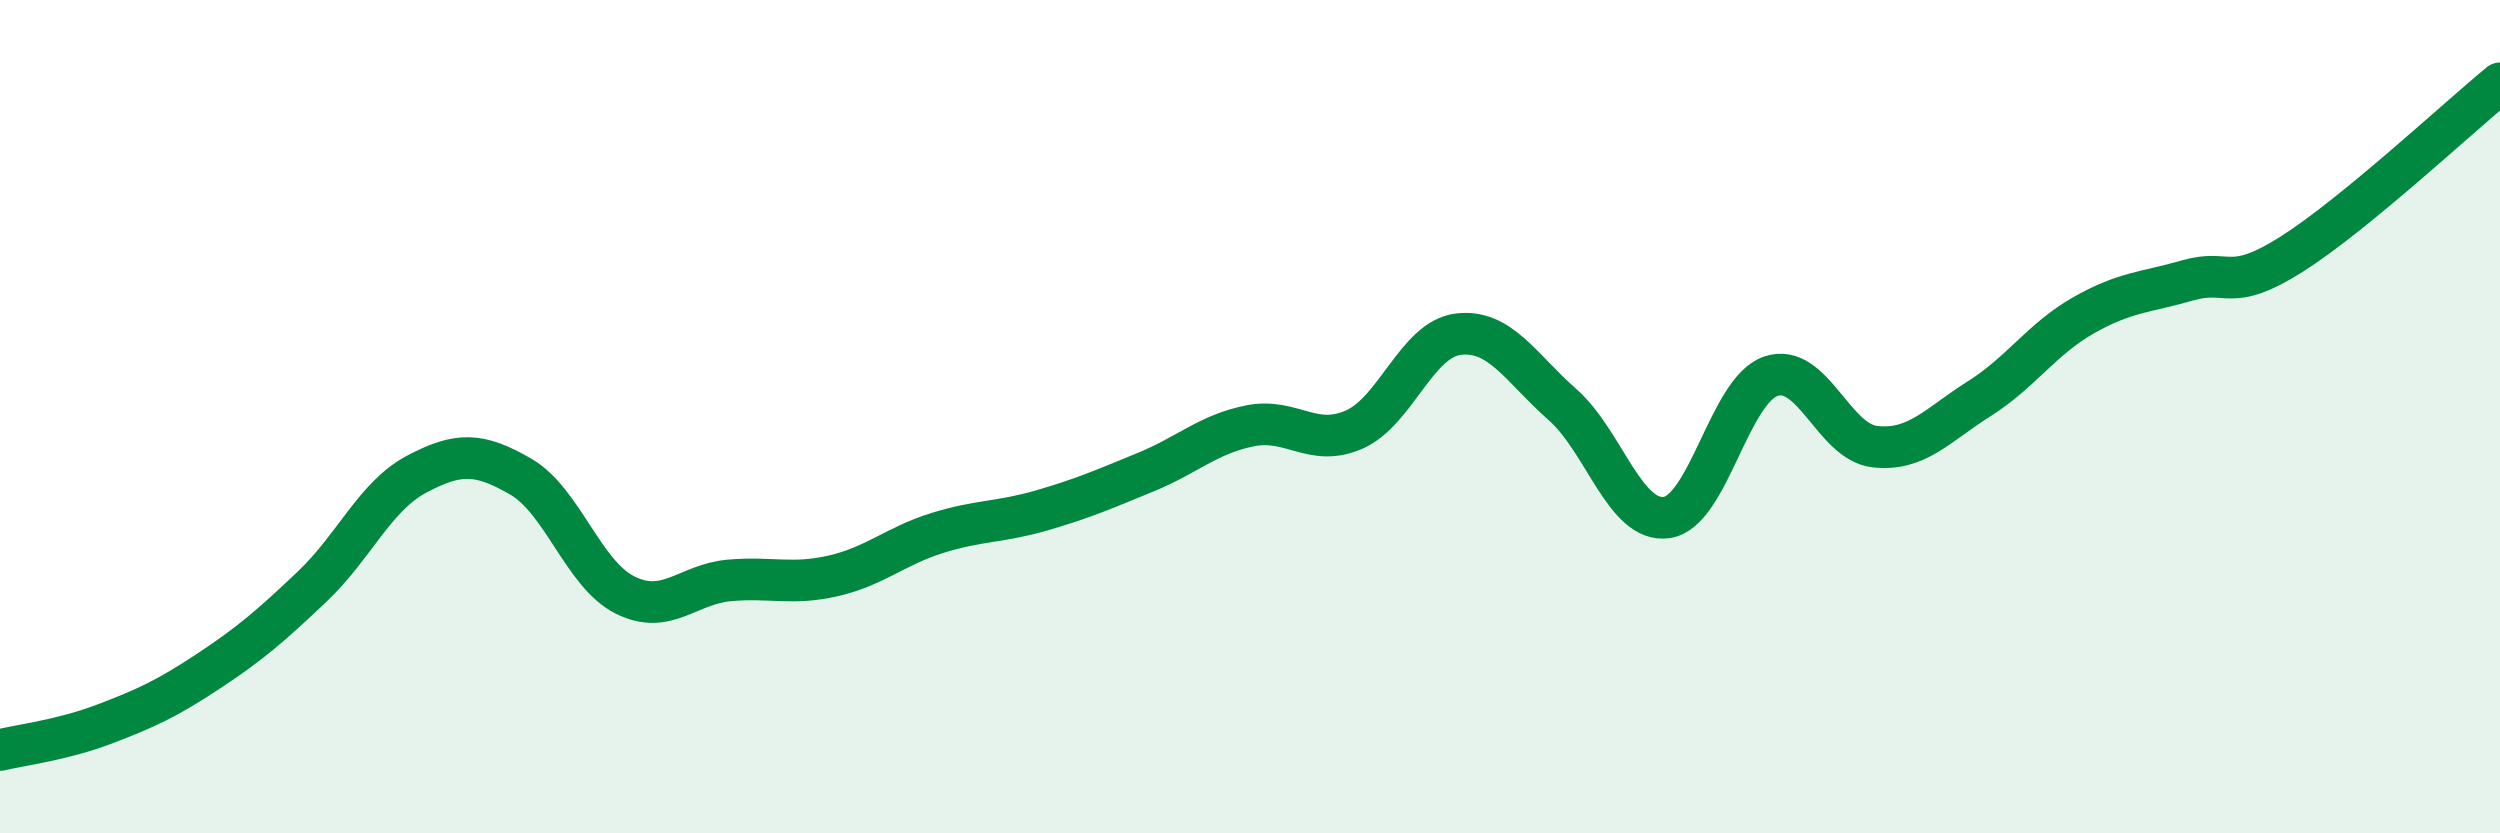
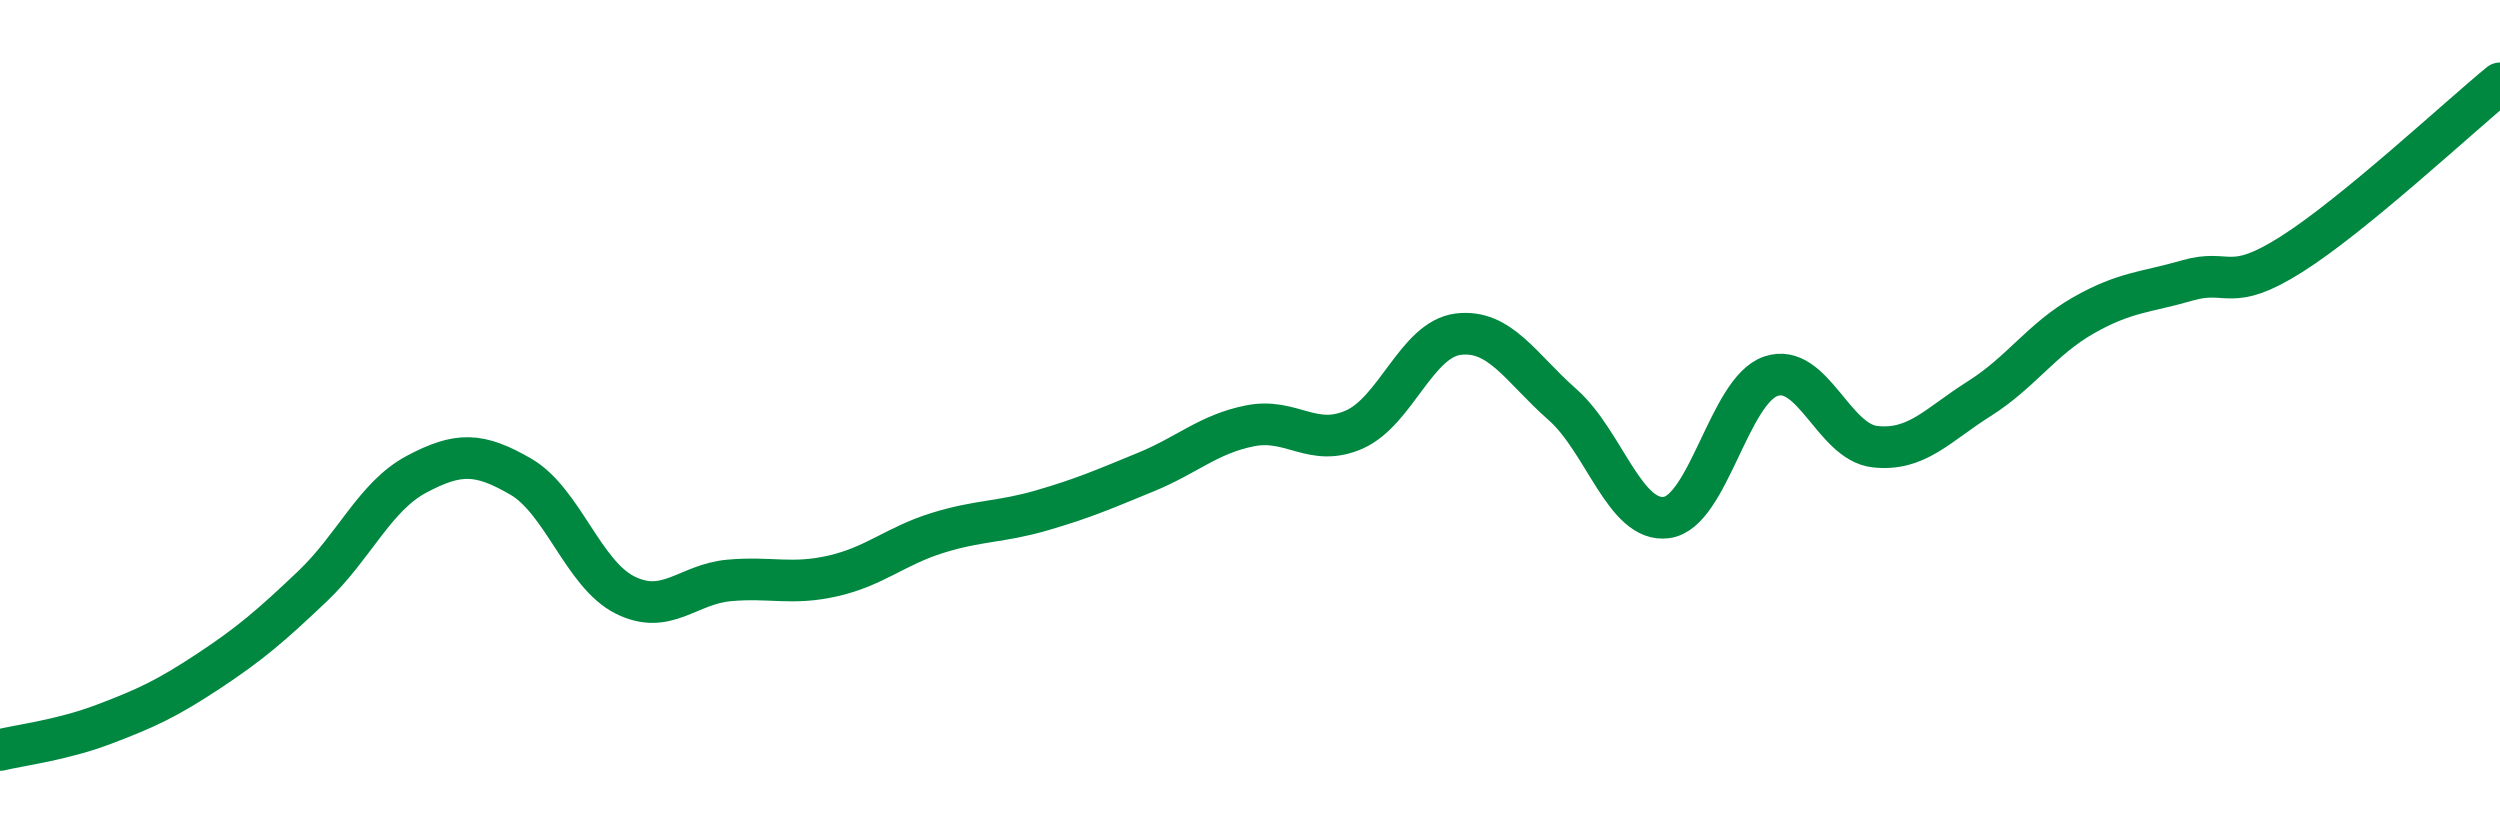
<svg xmlns="http://www.w3.org/2000/svg" width="60" height="20" viewBox="0 0 60 20">
-   <path d="M 0,18 C 0.5,17.88 1.5,17.76 2.5,17.38 C 3.5,17 4,16.77 5,16.11 C 6,15.45 6.5,15.02 7.5,14.07 C 8.5,13.12 9,11.91 10,11.38 C 11,10.85 11.5,10.86 12.5,11.44 C 13.5,12.02 14,13.78 15,14.28 C 16,14.78 16.5,14.02 17.5,13.93 C 18.5,13.84 19,14.05 20,13.82 C 21,13.59 21.5,13.1 22.5,12.79 C 23.5,12.48 24,12.54 25,12.25 C 26,11.96 26.5,11.74 27.5,11.33 C 28.5,10.92 29,10.42 30,10.22 C 31,10.02 31.5,10.75 32.5,10.31 C 33.5,9.87 34,8.14 35,8.02 C 36,7.9 36.5,8.83 37.5,9.71 C 38.5,10.59 39,12.56 40,12.42 C 41,12.28 41.5,9.37 42.5,9.03 C 43.5,8.69 44,10.61 45,10.72 C 46,10.83 46.5,10.2 47.5,9.57 C 48.5,8.94 49,8.14 50,7.57 C 51,7 51.5,7.02 52.5,6.73 C 53.5,6.44 53.5,7.05 55,6.1 C 56.5,5.15 59,2.82 60,2L60 20L0 20Z" fill="#008740" opacity="0.1" stroke-linecap="round" stroke-linejoin="round" />
  <path d="M 0,18 C 0.5,17.88 1.5,17.76 2.5,17.38 C 3.5,17 4,16.77 5,16.11 C 6,15.45 6.5,15.02 7.5,14.07 C 8.5,13.12 9,11.91 10,11.38 C 11,10.85 11.5,10.86 12.5,11.44 C 13.5,12.02 14,13.78 15,14.28 C 16,14.78 16.5,14.02 17.5,13.93 C 18.5,13.84 19,14.05 20,13.82 C 21,13.59 21.5,13.1 22.5,12.79 C 23.5,12.48 24,12.54 25,12.25 C 26,11.96 26.5,11.74 27.5,11.33 C 28.5,10.92 29,10.42 30,10.22 C 31,10.02 31.5,10.75 32.5,10.31 C 33.5,9.87 34,8.14 35,8.02 C 36,7.9 36.5,8.83 37.5,9.71 C 38.5,10.59 39,12.56 40,12.42 C 41,12.28 41.5,9.37 42.5,9.03 C 43.5,8.69 44,10.61 45,10.72 C 46,10.83 46.5,10.2 47.5,9.57 C 48.5,8.94 49,8.14 50,7.57 C 51,7 51.5,7.02 52.5,6.73 C 53.5,6.44 53.5,7.05 55,6.1 C 56.5,5.15 59,2.82 60,2" stroke="#008740" stroke-width="1" fill="none" stroke-linecap="round" stroke-linejoin="round" />
</svg>